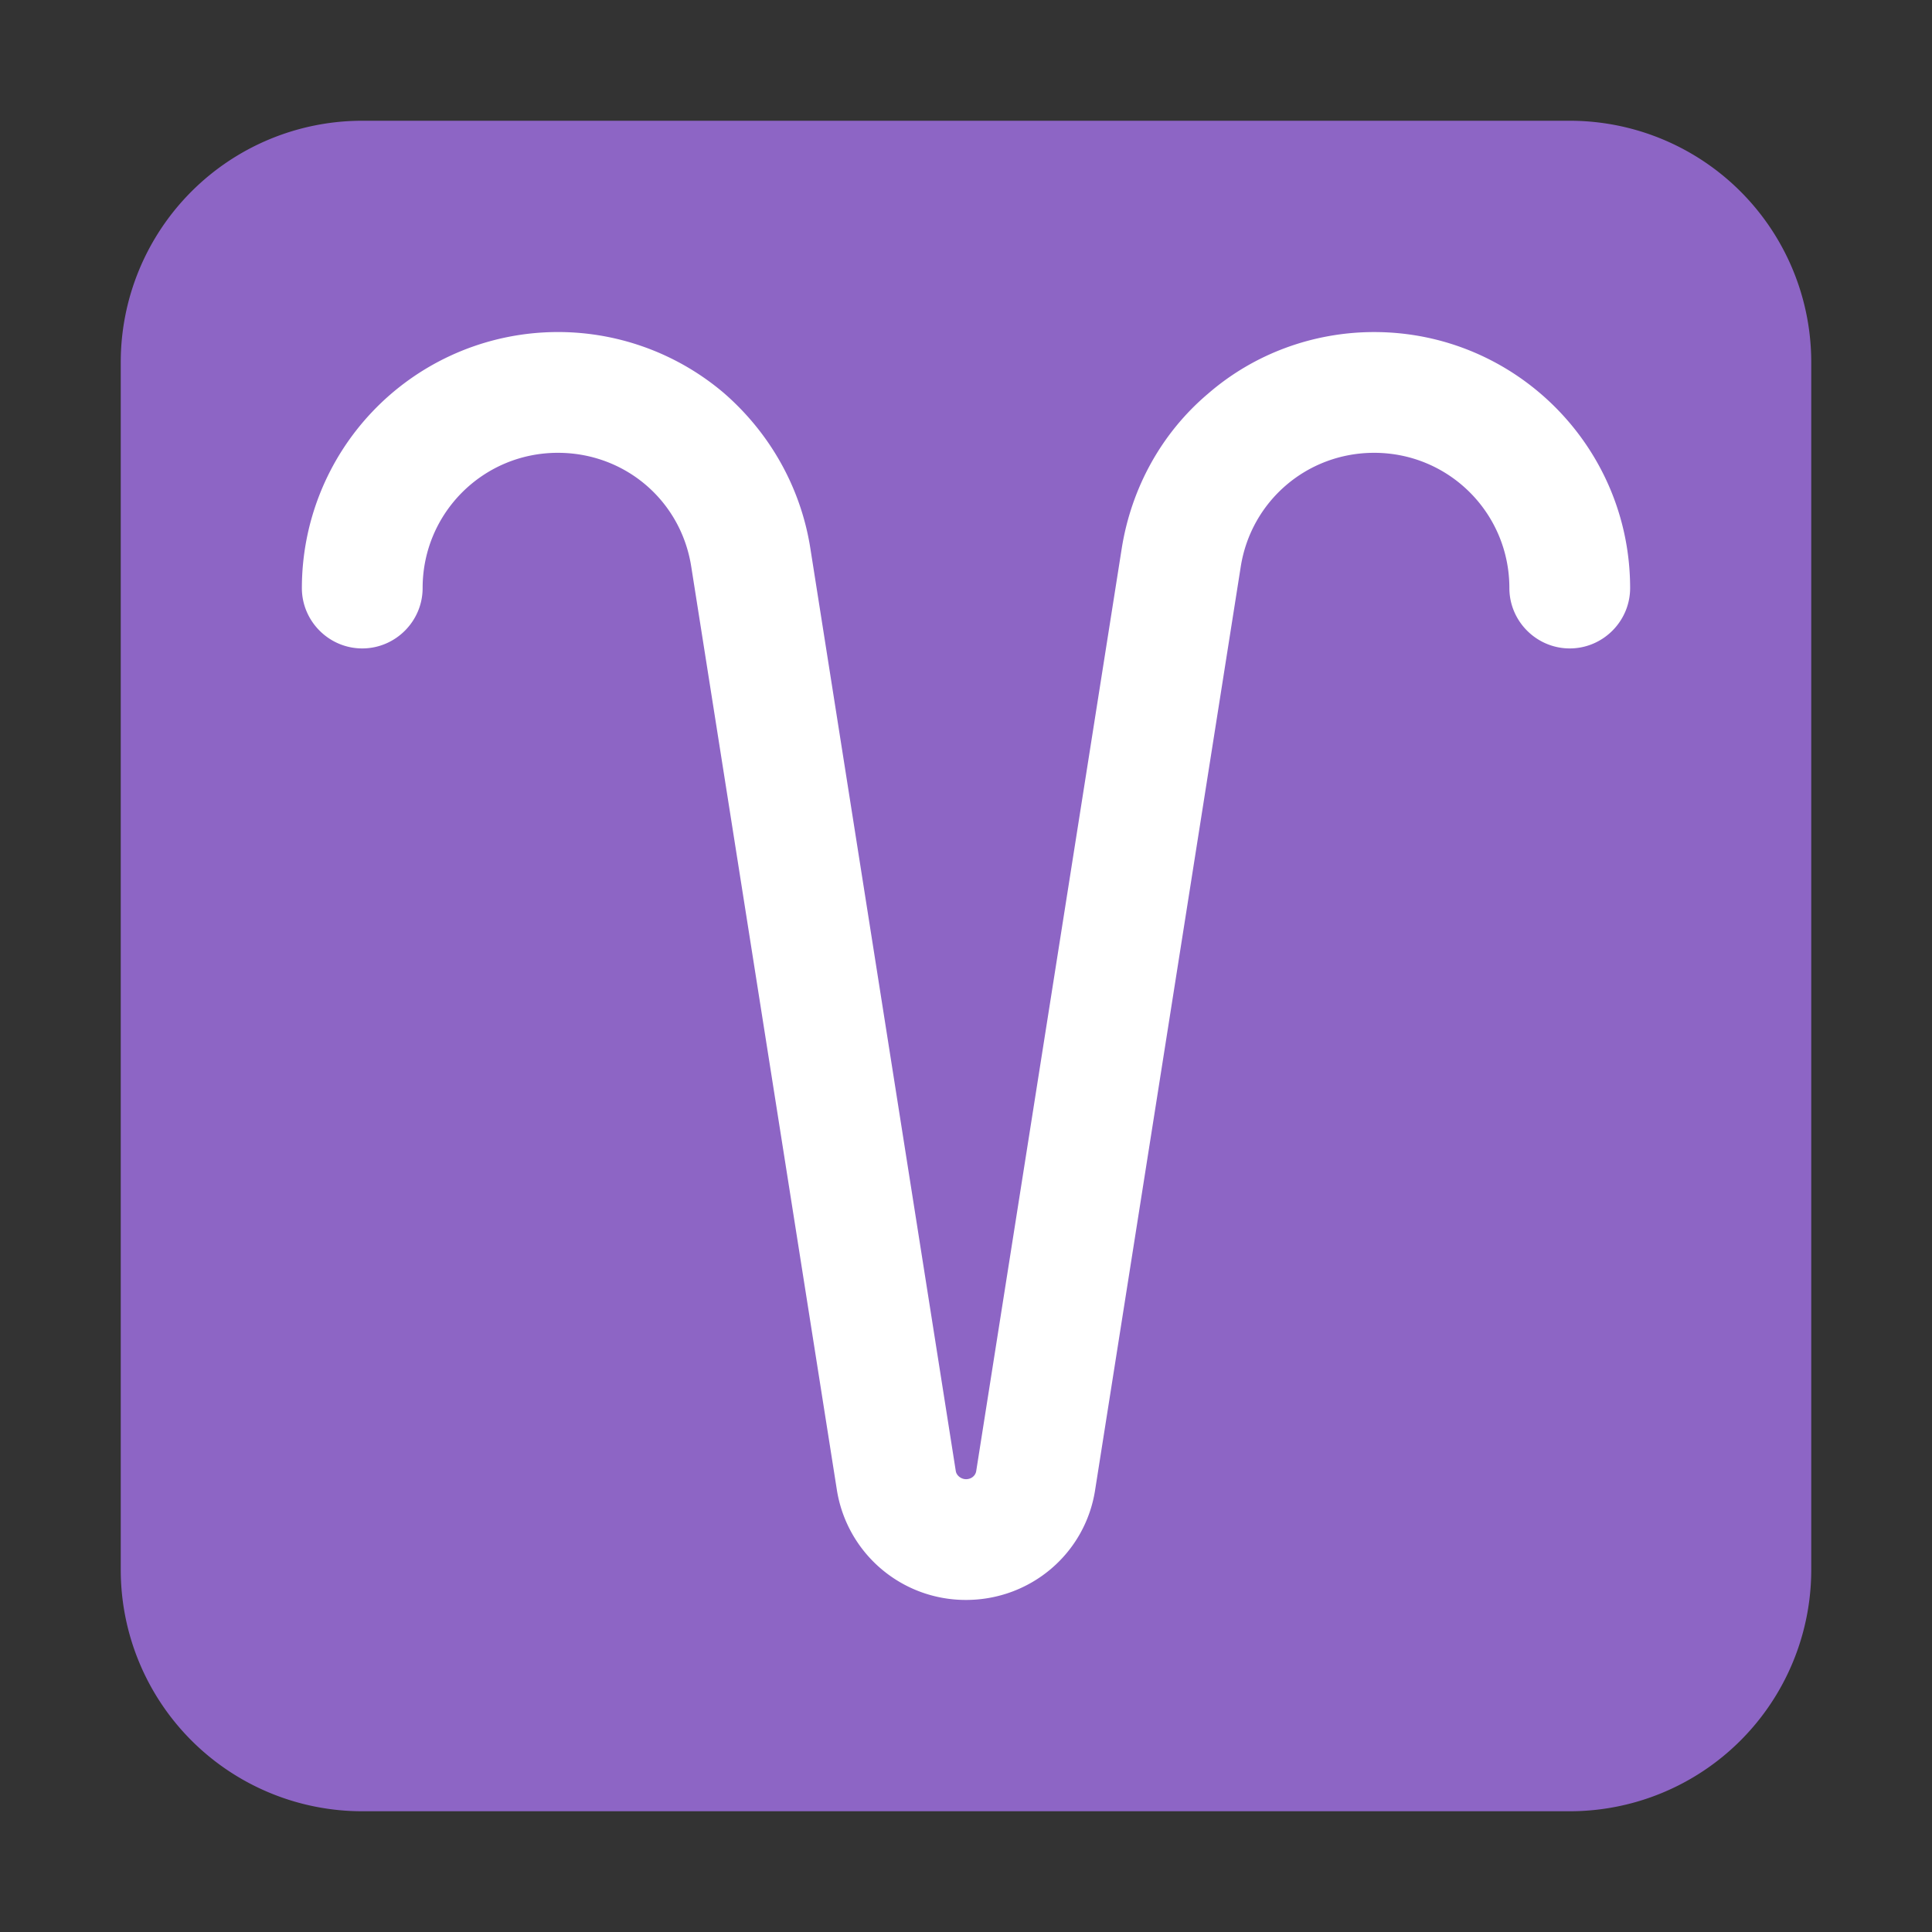
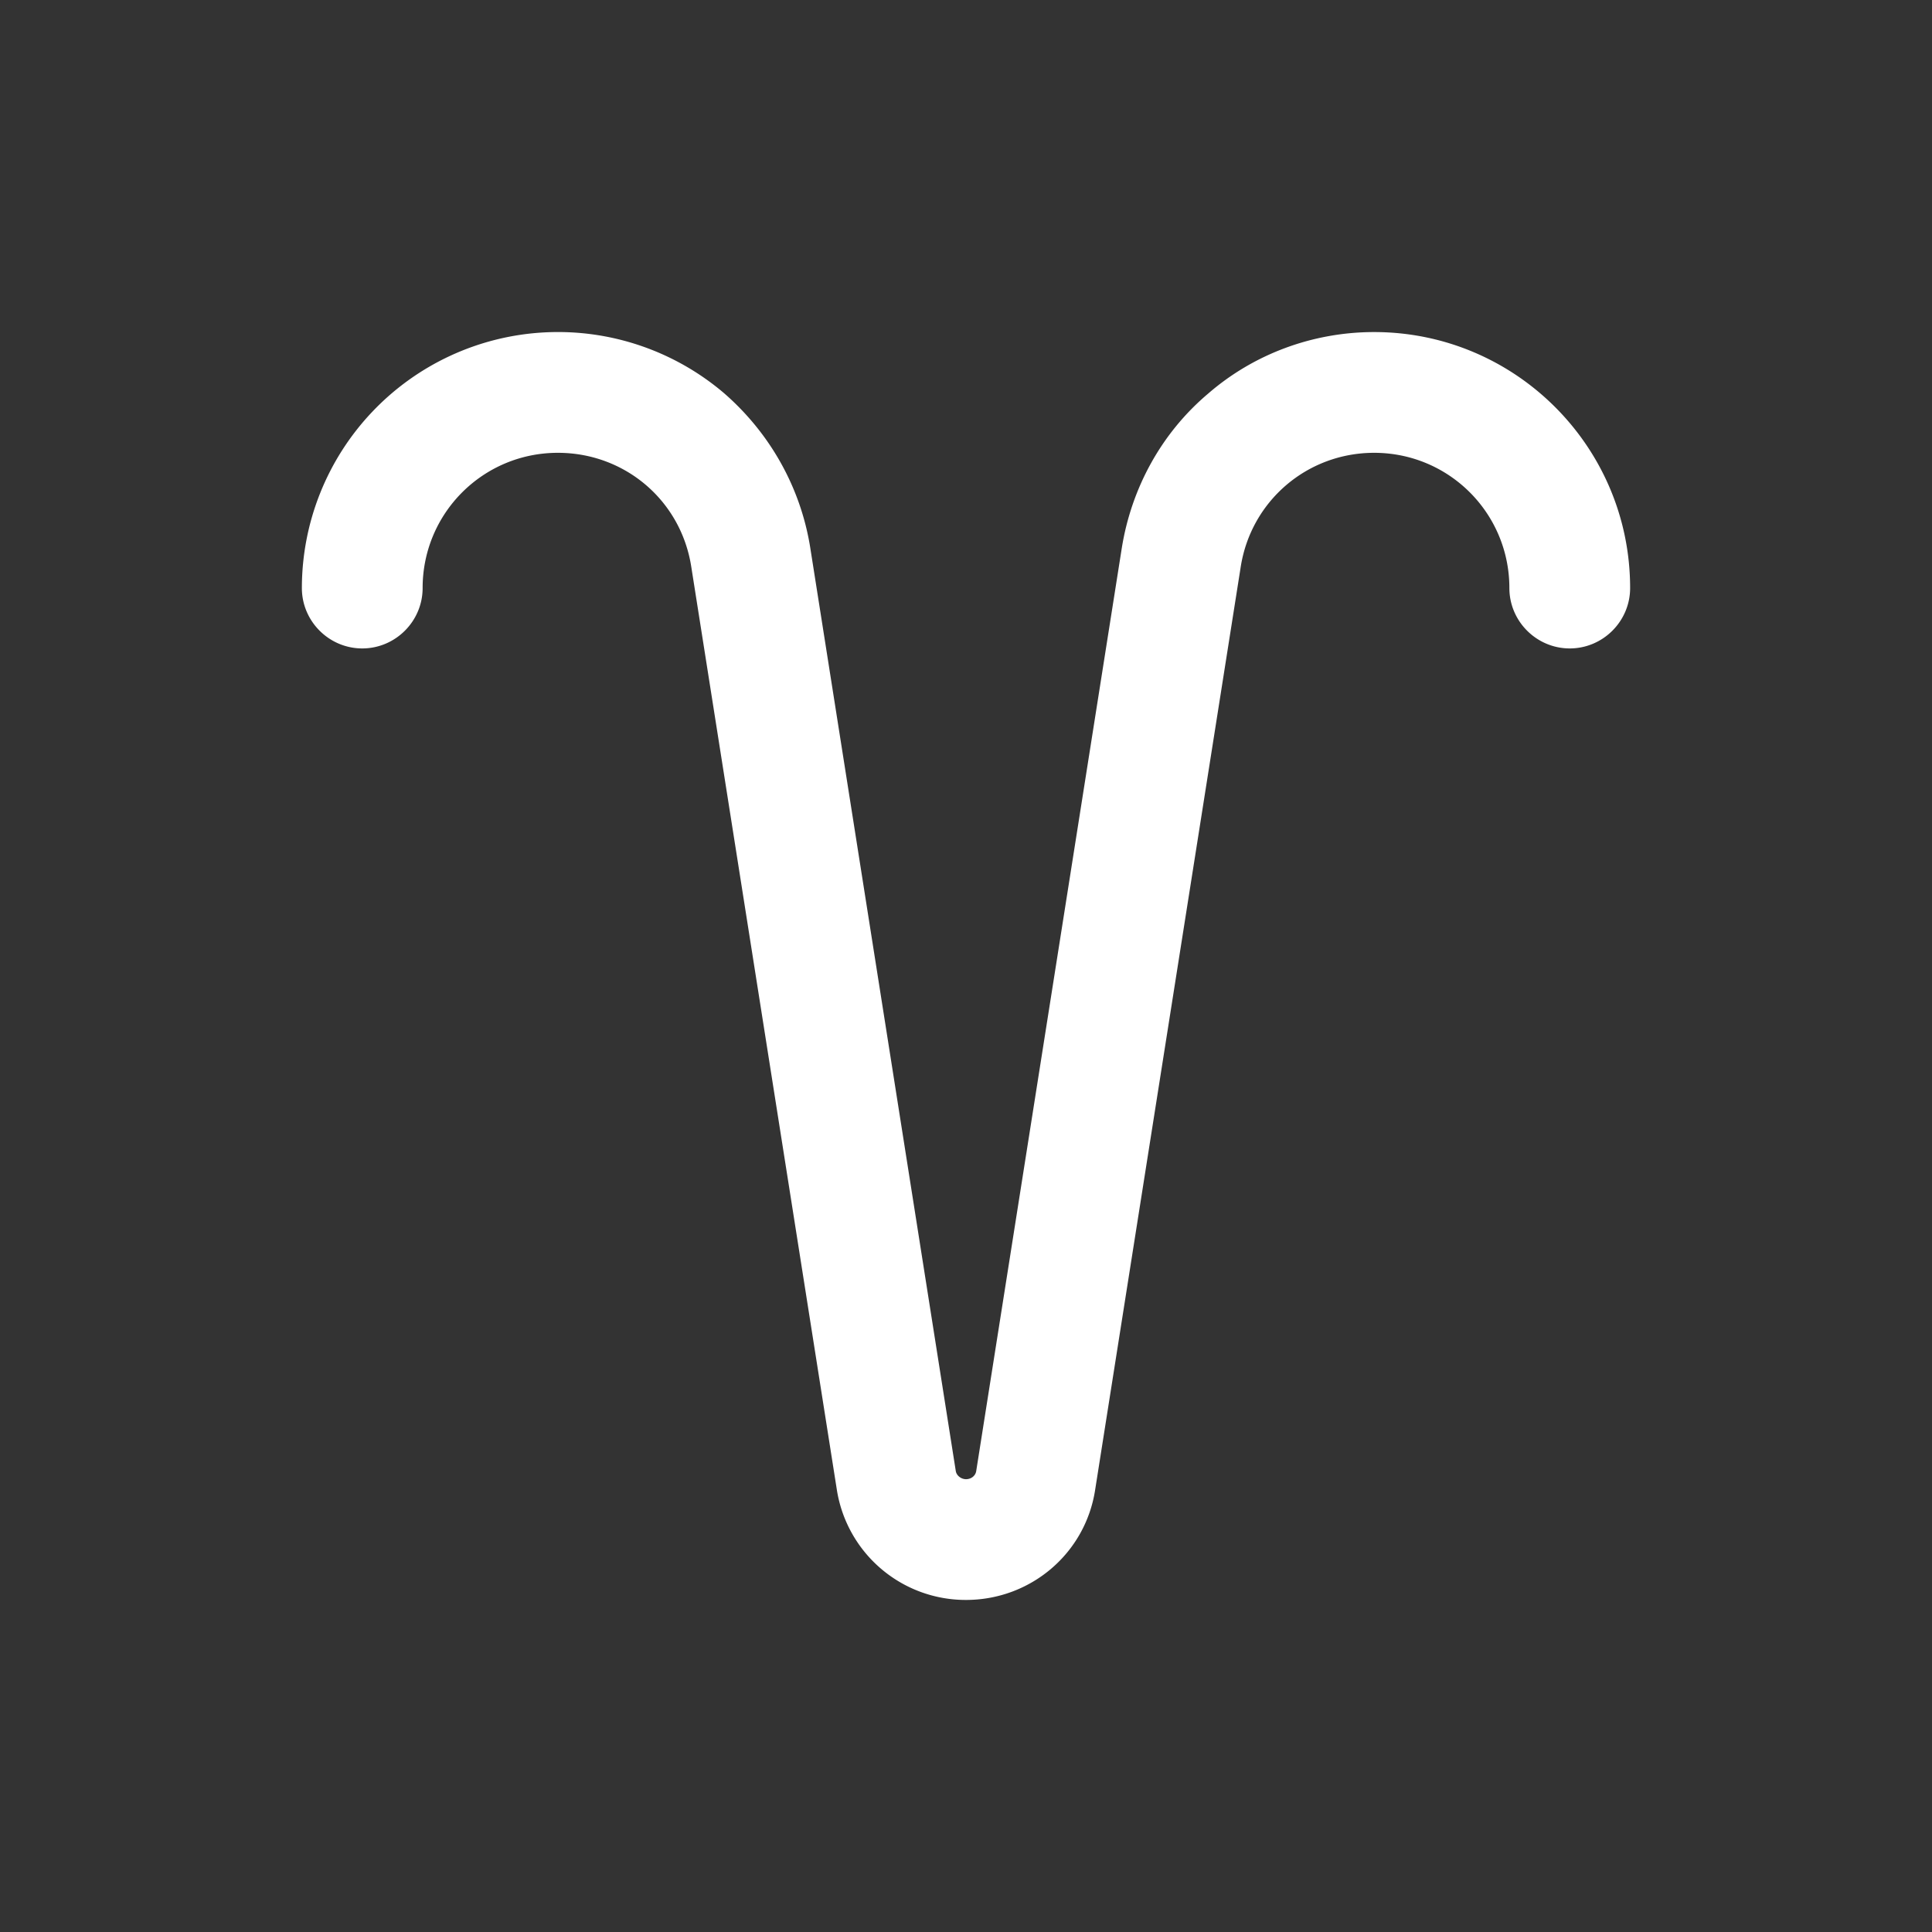
<svg xmlns="http://www.w3.org/2000/svg" width="32" height="32" viewBox="0 0 32 32">
  <rect x="0" y="0" width="32" height="32" fill="#333333" stroke="none" />
  <g fill="none">
-     <path fill="#8d65c5" d="M2 6a4 4 0 0 1 4-4h20a4 4 0 0 1 4 4v20a4 4 0 0 1-4 4H6a4 4 0 0 1-4-4z" />
    <path fill="#fff" d="M22.76 5.5c-1.01 0-1.99.36-2.75 1.02c-.77.65-1.27 1.56-1.43 2.56l-2.41 15.28c-.01.08-.08.14-.17.14c-.08 0-.16-.06-.17-.14L13.42 9.07c-.16-1-.67-1.9-1.43-2.56A4.242 4.242 0 0 0 5 9.74c0 .55.45 1 1 1s1-.45 1-1C7 8.5 8 7.5 9.24 7.5c1.11 0 2.04.79 2.21 1.89l2.41 15.28A2.16 2.16 0 0 0 16 26.5c1.07 0 1.98-.77 2.14-1.83l2.41-15.28c.17-1.09 1.1-1.89 2.21-1.89C24 7.5 25 8.5 25 9.74c0 .55.45 1 1 1s1-.45 1-1c0-2.34-1.9-4.24-4.24-4.24" />
  </g>
</svg>